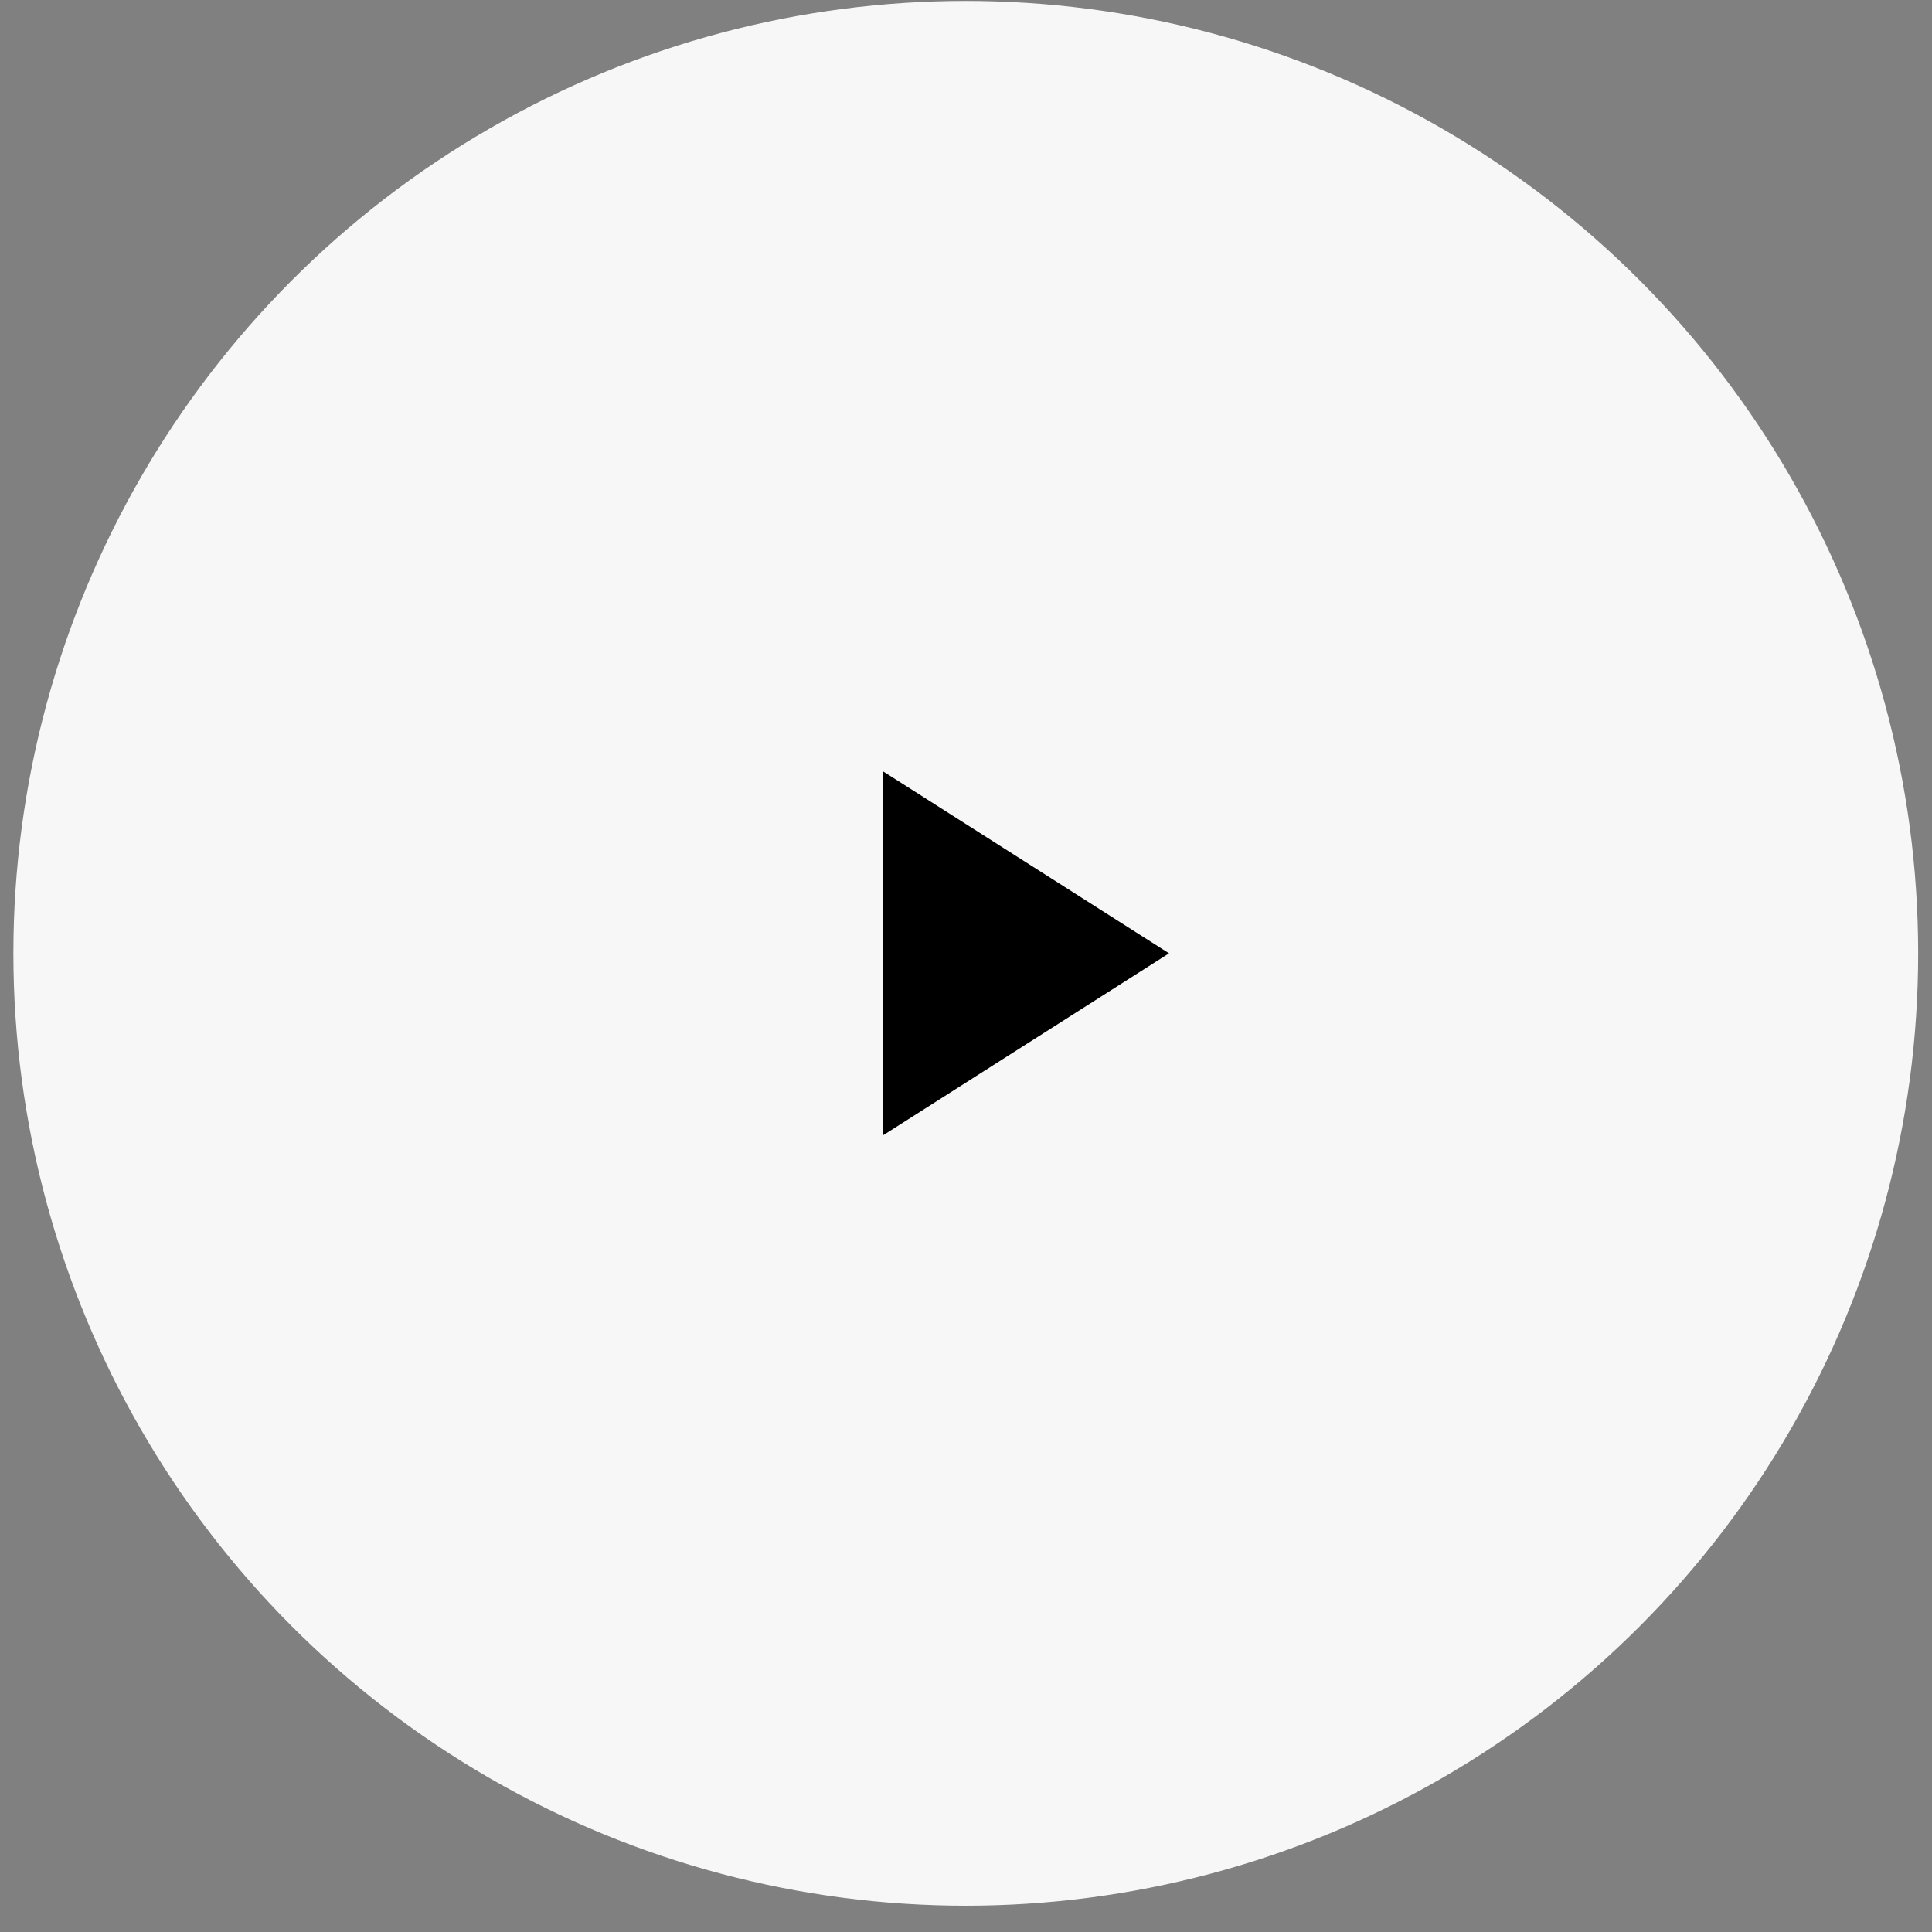
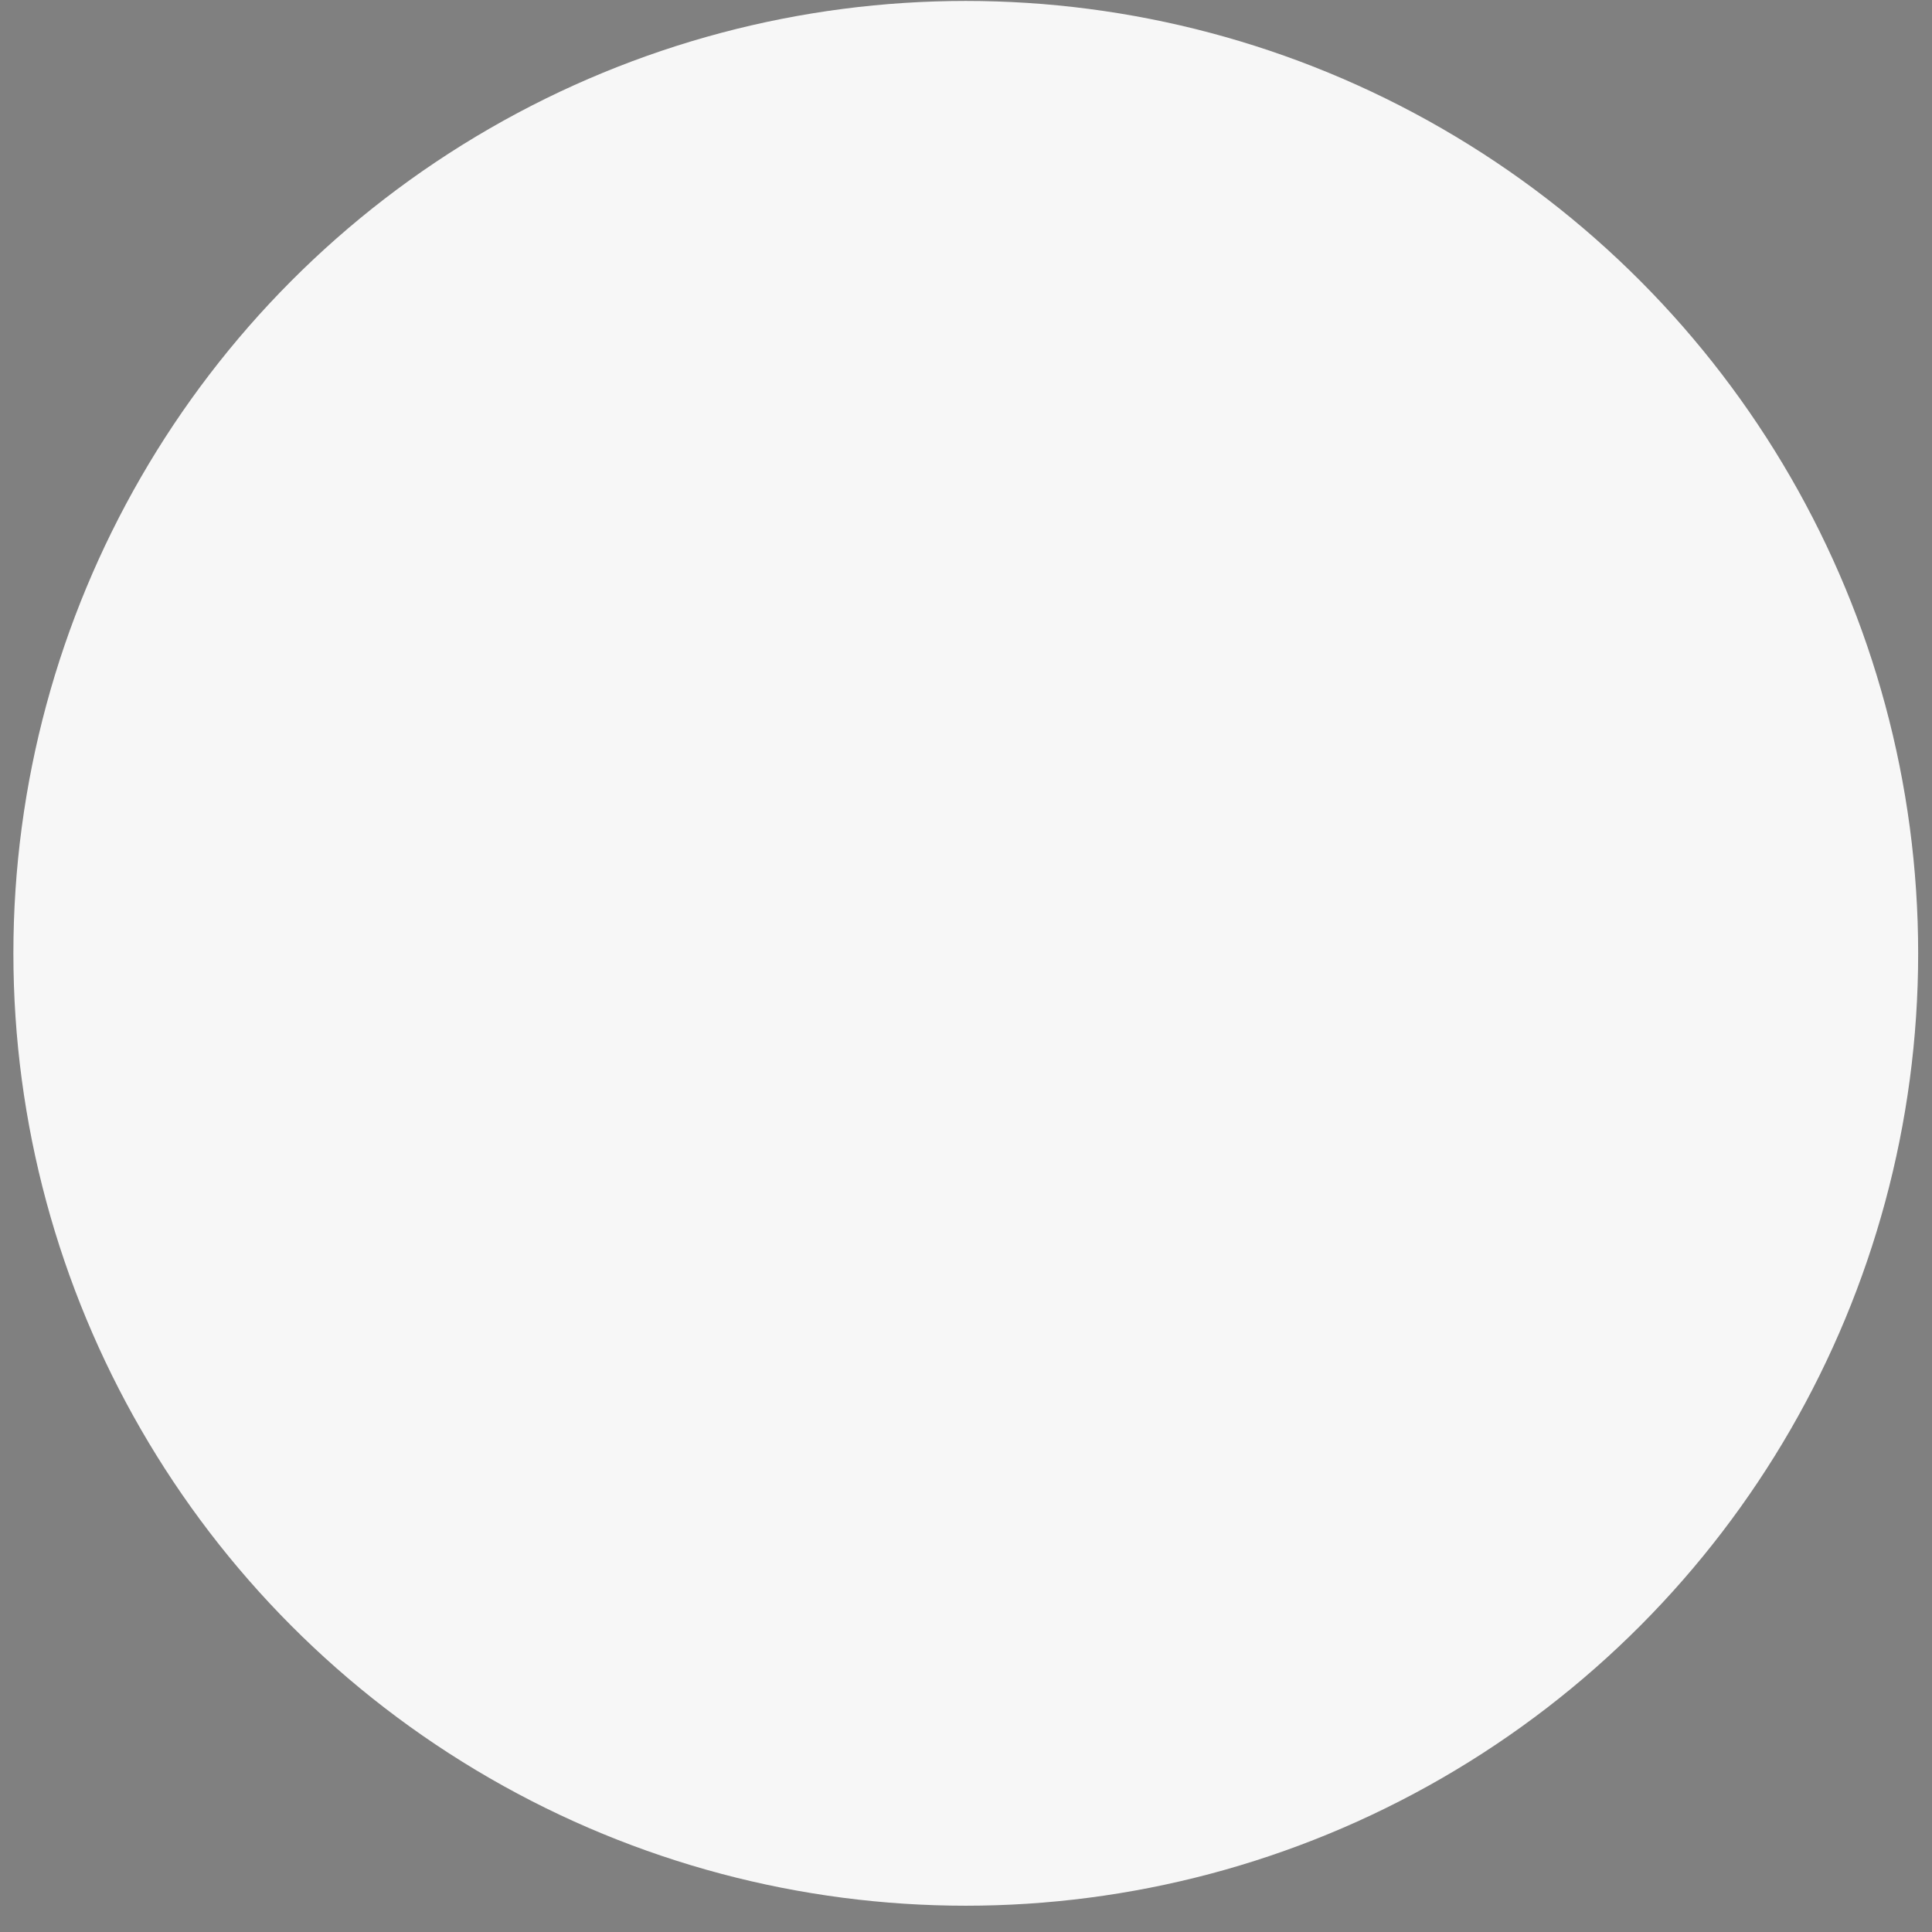
<svg xmlns="http://www.w3.org/2000/svg" width="43" height="43" viewBox="0 0 43 43" fill="none">
  <rect x="0" y="0" width="43" height="43" fill="#808080" stroke="none" />
  <circle cx="21.495" cy="21.218" r="21.197" fill="#F7F7F7" />
-   <path d="M19.656 17.169V25.267L26.019 21.218L19.656 17.169Z" fill="black" />
</svg>